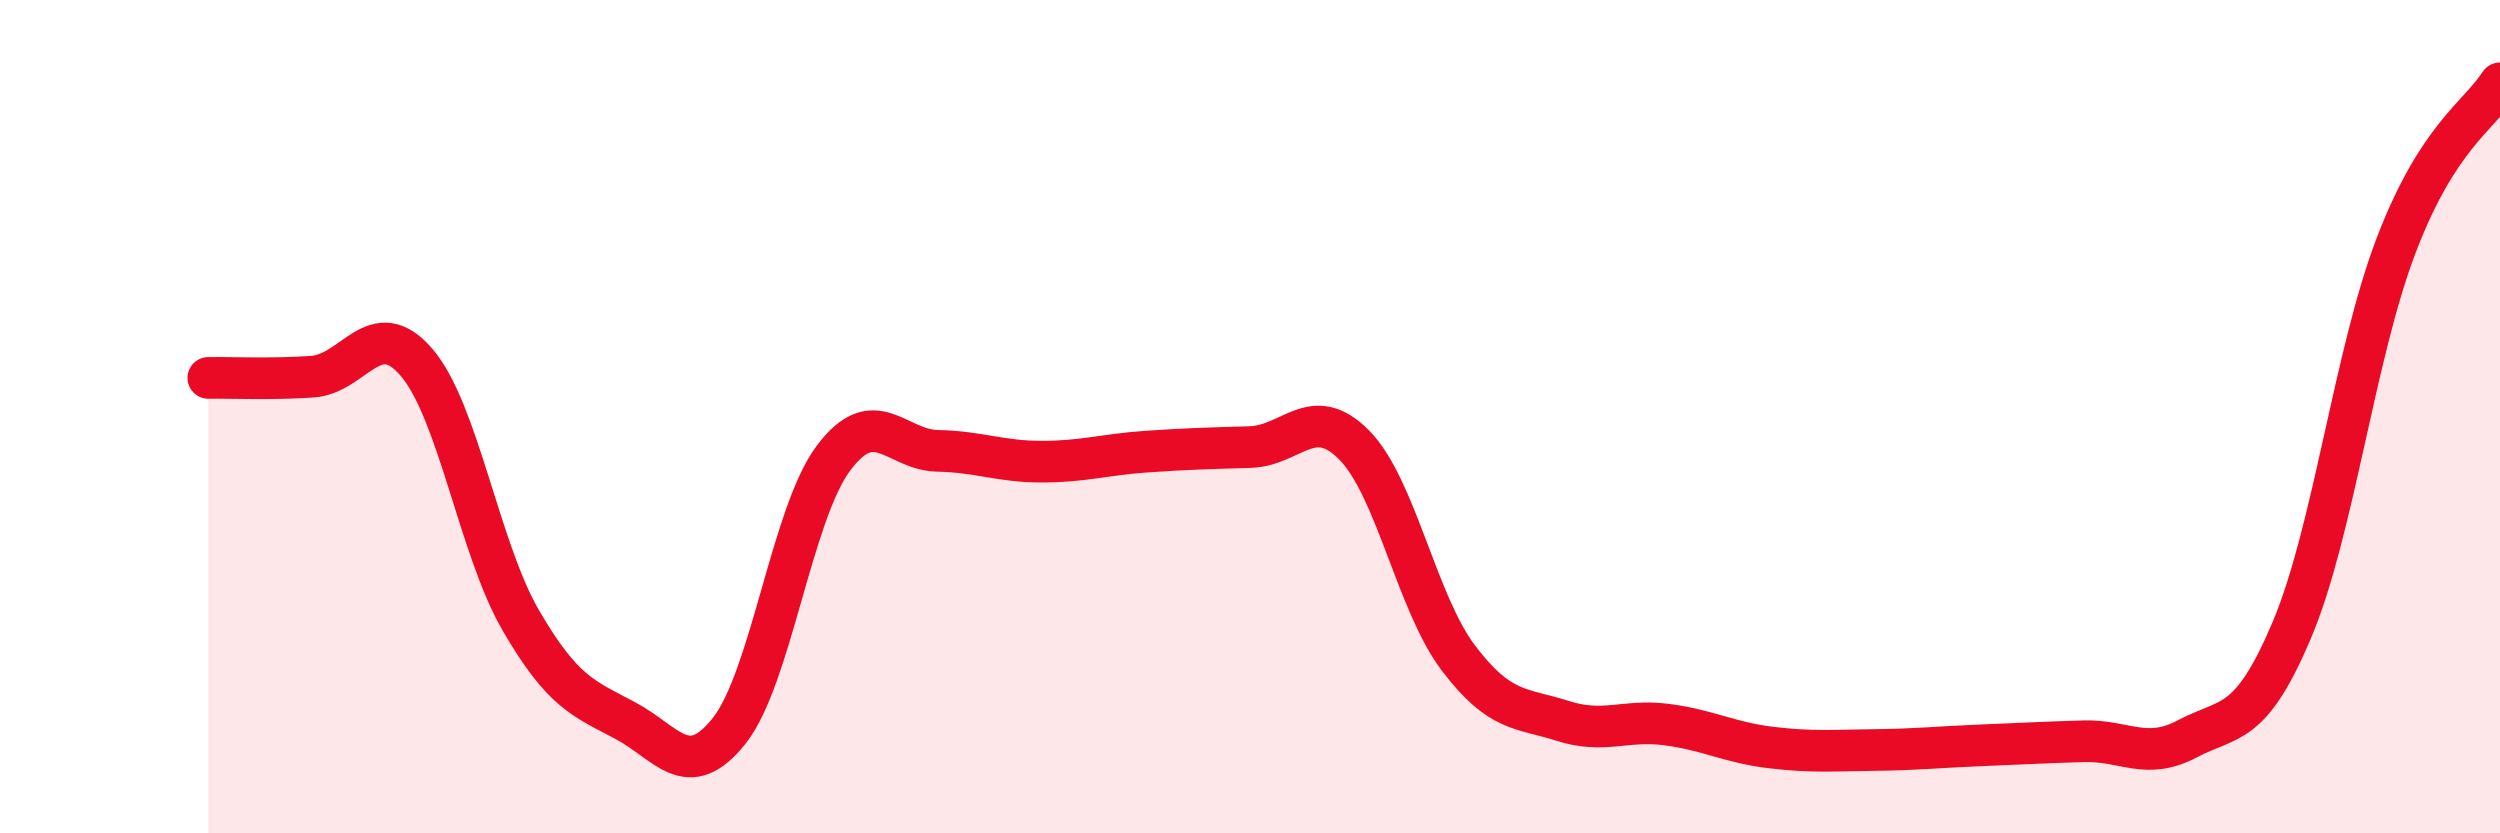
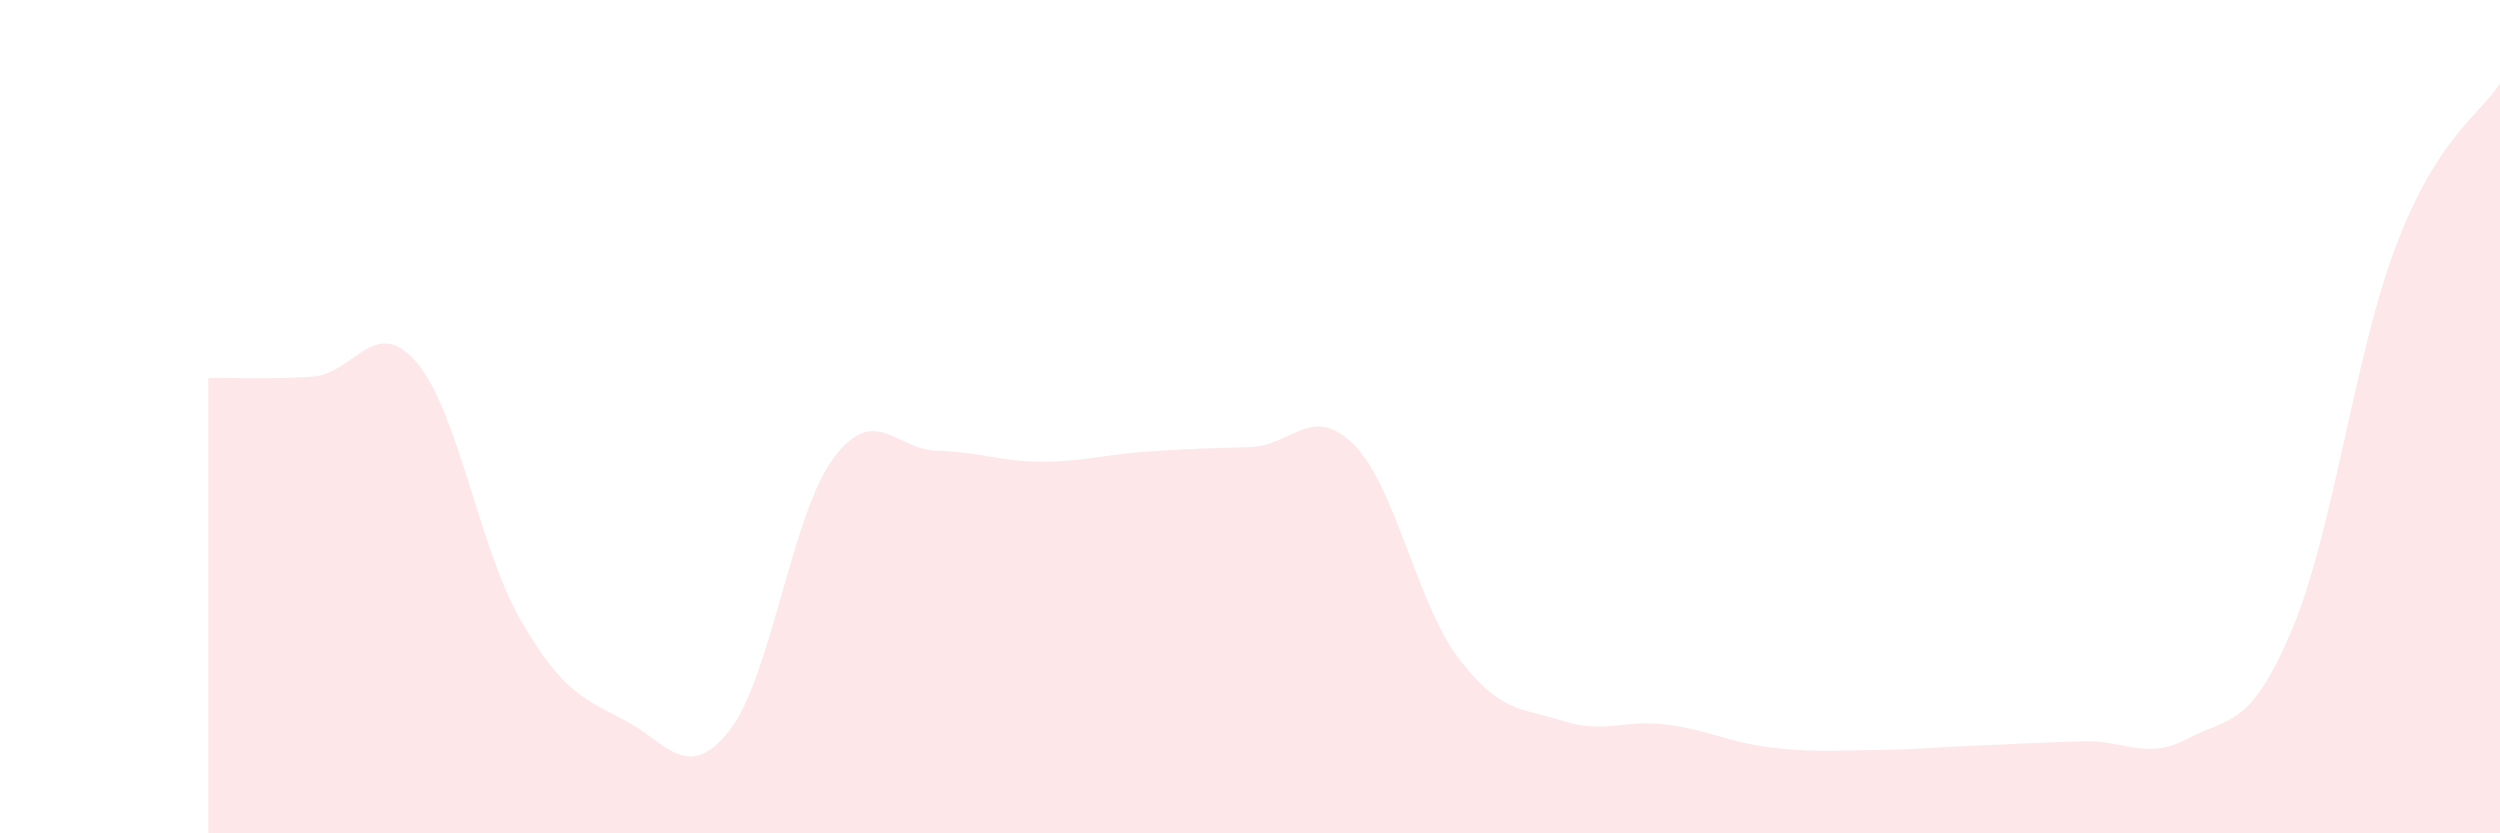
<svg xmlns="http://www.w3.org/2000/svg" width="60" height="20" viewBox="0 0 60 20">
  <path d="M 5,9.07 C 5.5,9.06 6.5,9.11 7.5,9.04 C 8.5,8.97 9,7.53 10,8.7 C 11,9.87 11.5,13.17 12.5,14.89 C 13.5,16.61 14,16.76 15,17.29 C 16,17.82 16.5,18.8 17.5,17.54 C 18.5,16.28 19,12.34 20,11 C 21,9.66 21.5,10.8 22.5,10.82 C 23.5,10.84 24,11.08 25,11.08 C 26,11.08 26.5,10.91 27.5,10.84 C 28.5,10.77 29,10.76 30,10.73 C 31,10.7 31.5,9.67 32.5,10.68 C 33.5,11.69 34,14.47 35,15.79 C 36,17.11 36.5,16.98 37.5,17.3 C 38.5,17.62 39,17.26 40,17.39 C 41,17.52 41.5,17.82 42.5,17.94 C 43.5,18.06 44,18.01 45,18 C 46,17.99 46.5,17.93 47.5,17.89 C 48.5,17.85 49,17.82 50,17.79 C 51,17.76 51.5,18.26 52.5,17.73 C 53.5,17.2 54,17.49 55,15.13 C 56,12.77 56.5,8.54 57.5,5.91 C 58.5,3.28 59.5,2.78 60,2L60 20L5 20Z" fill="#EB0A25" opacity="0.1" stroke-linecap="round" stroke-linejoin="round" />
-   <path d="M 5,9.07 C 5.5,9.06 6.5,9.11 7.5,9.04 C 8.5,8.97 9,7.53 10,8.7 C 11,9.87 11.5,13.17 12.5,14.89 C 13.5,16.61 14,16.76 15,17.29 C 16,17.82 16.5,18.8 17.5,17.54 C 18.5,16.28 19,12.34 20,11 C 21,9.66 21.5,10.8 22.5,10.82 C 23.5,10.84 24,11.08 25,11.08 C 26,11.08 26.5,10.91 27.5,10.84 C 28.5,10.77 29,10.76 30,10.73 C 31,10.7 31.5,9.67 32.5,10.68 C 33.5,11.69 34,14.47 35,15.79 C 36,17.11 36.5,16.98 37.5,17.3 C 38.5,17.62 39,17.26 40,17.39 C 41,17.52 41.5,17.82 42.5,17.94 C 43.5,18.06 44,18.01 45,18 C 46,17.99 46.5,17.93 47.5,17.89 C 48.5,17.85 49,17.82 50,17.79 C 51,17.76 51.5,18.26 52.5,17.73 C 53.5,17.2 54,17.49 55,15.13 C 56,12.77 56.5,8.54 57.5,5.91 C 58.5,3.28 59.5,2.78 60,2" stroke="#EB0A25" stroke-width="1" fill="none" stroke-linecap="round" stroke-linejoin="round" />
</svg>